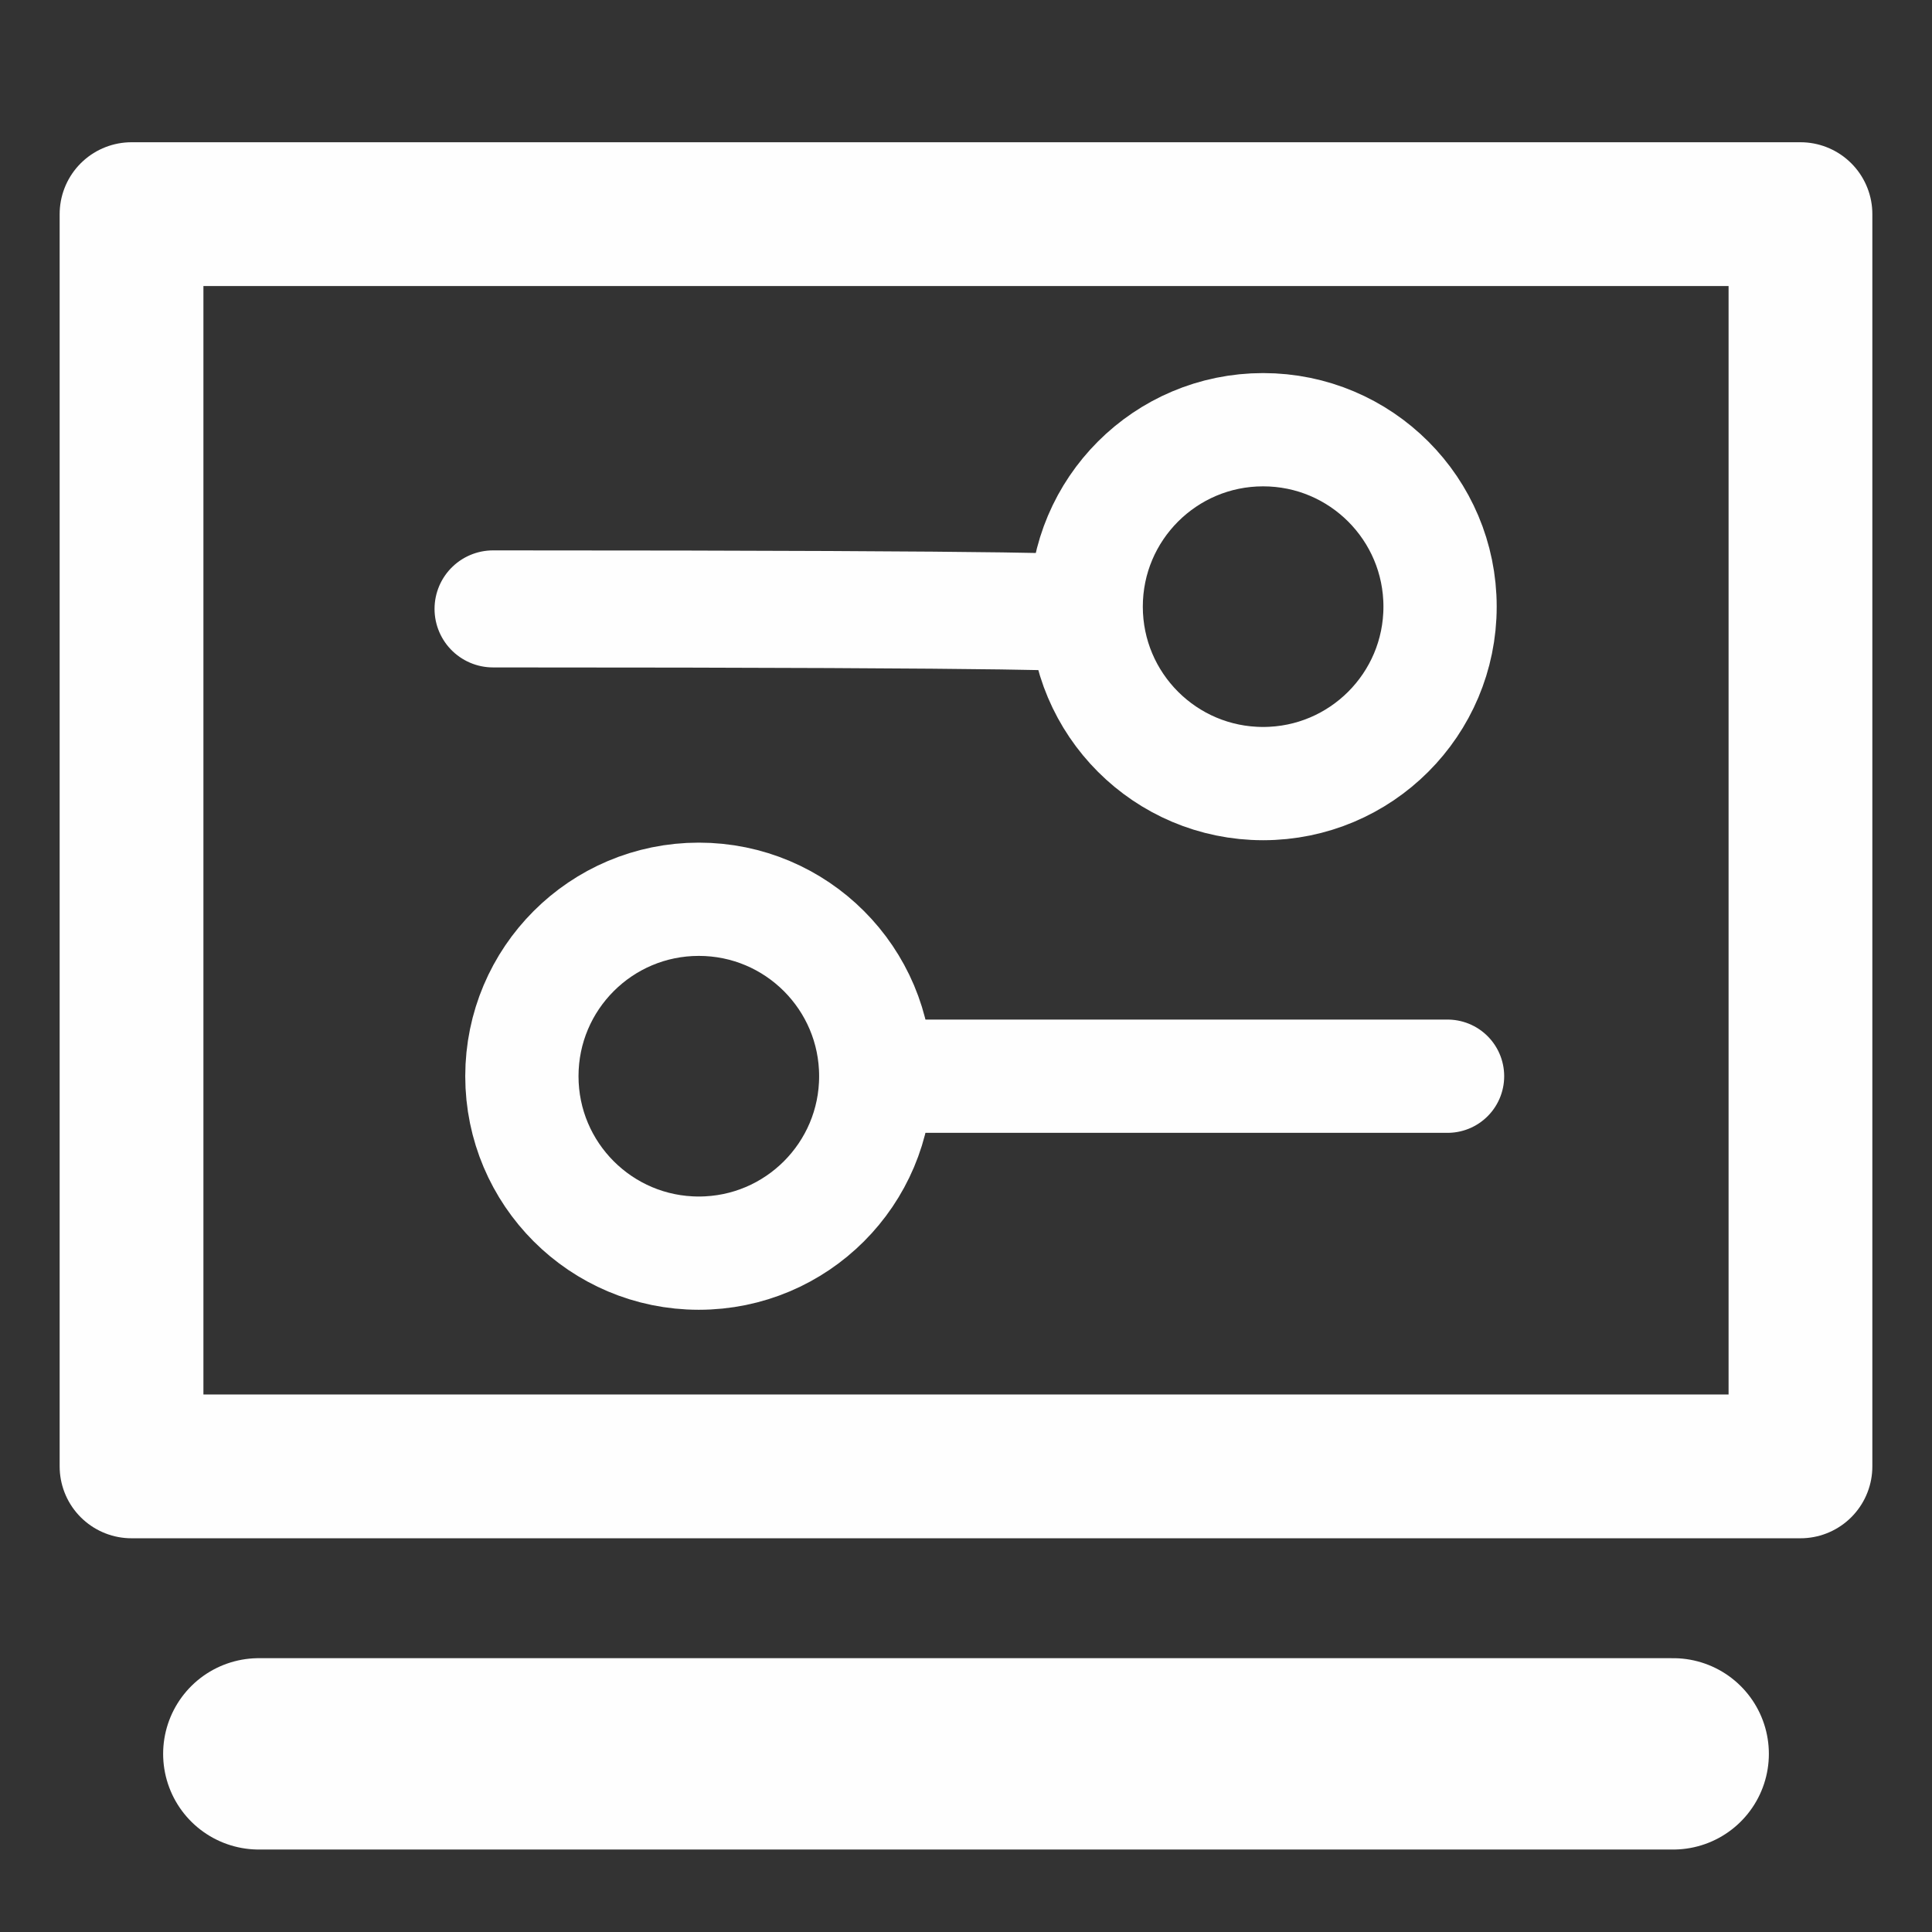
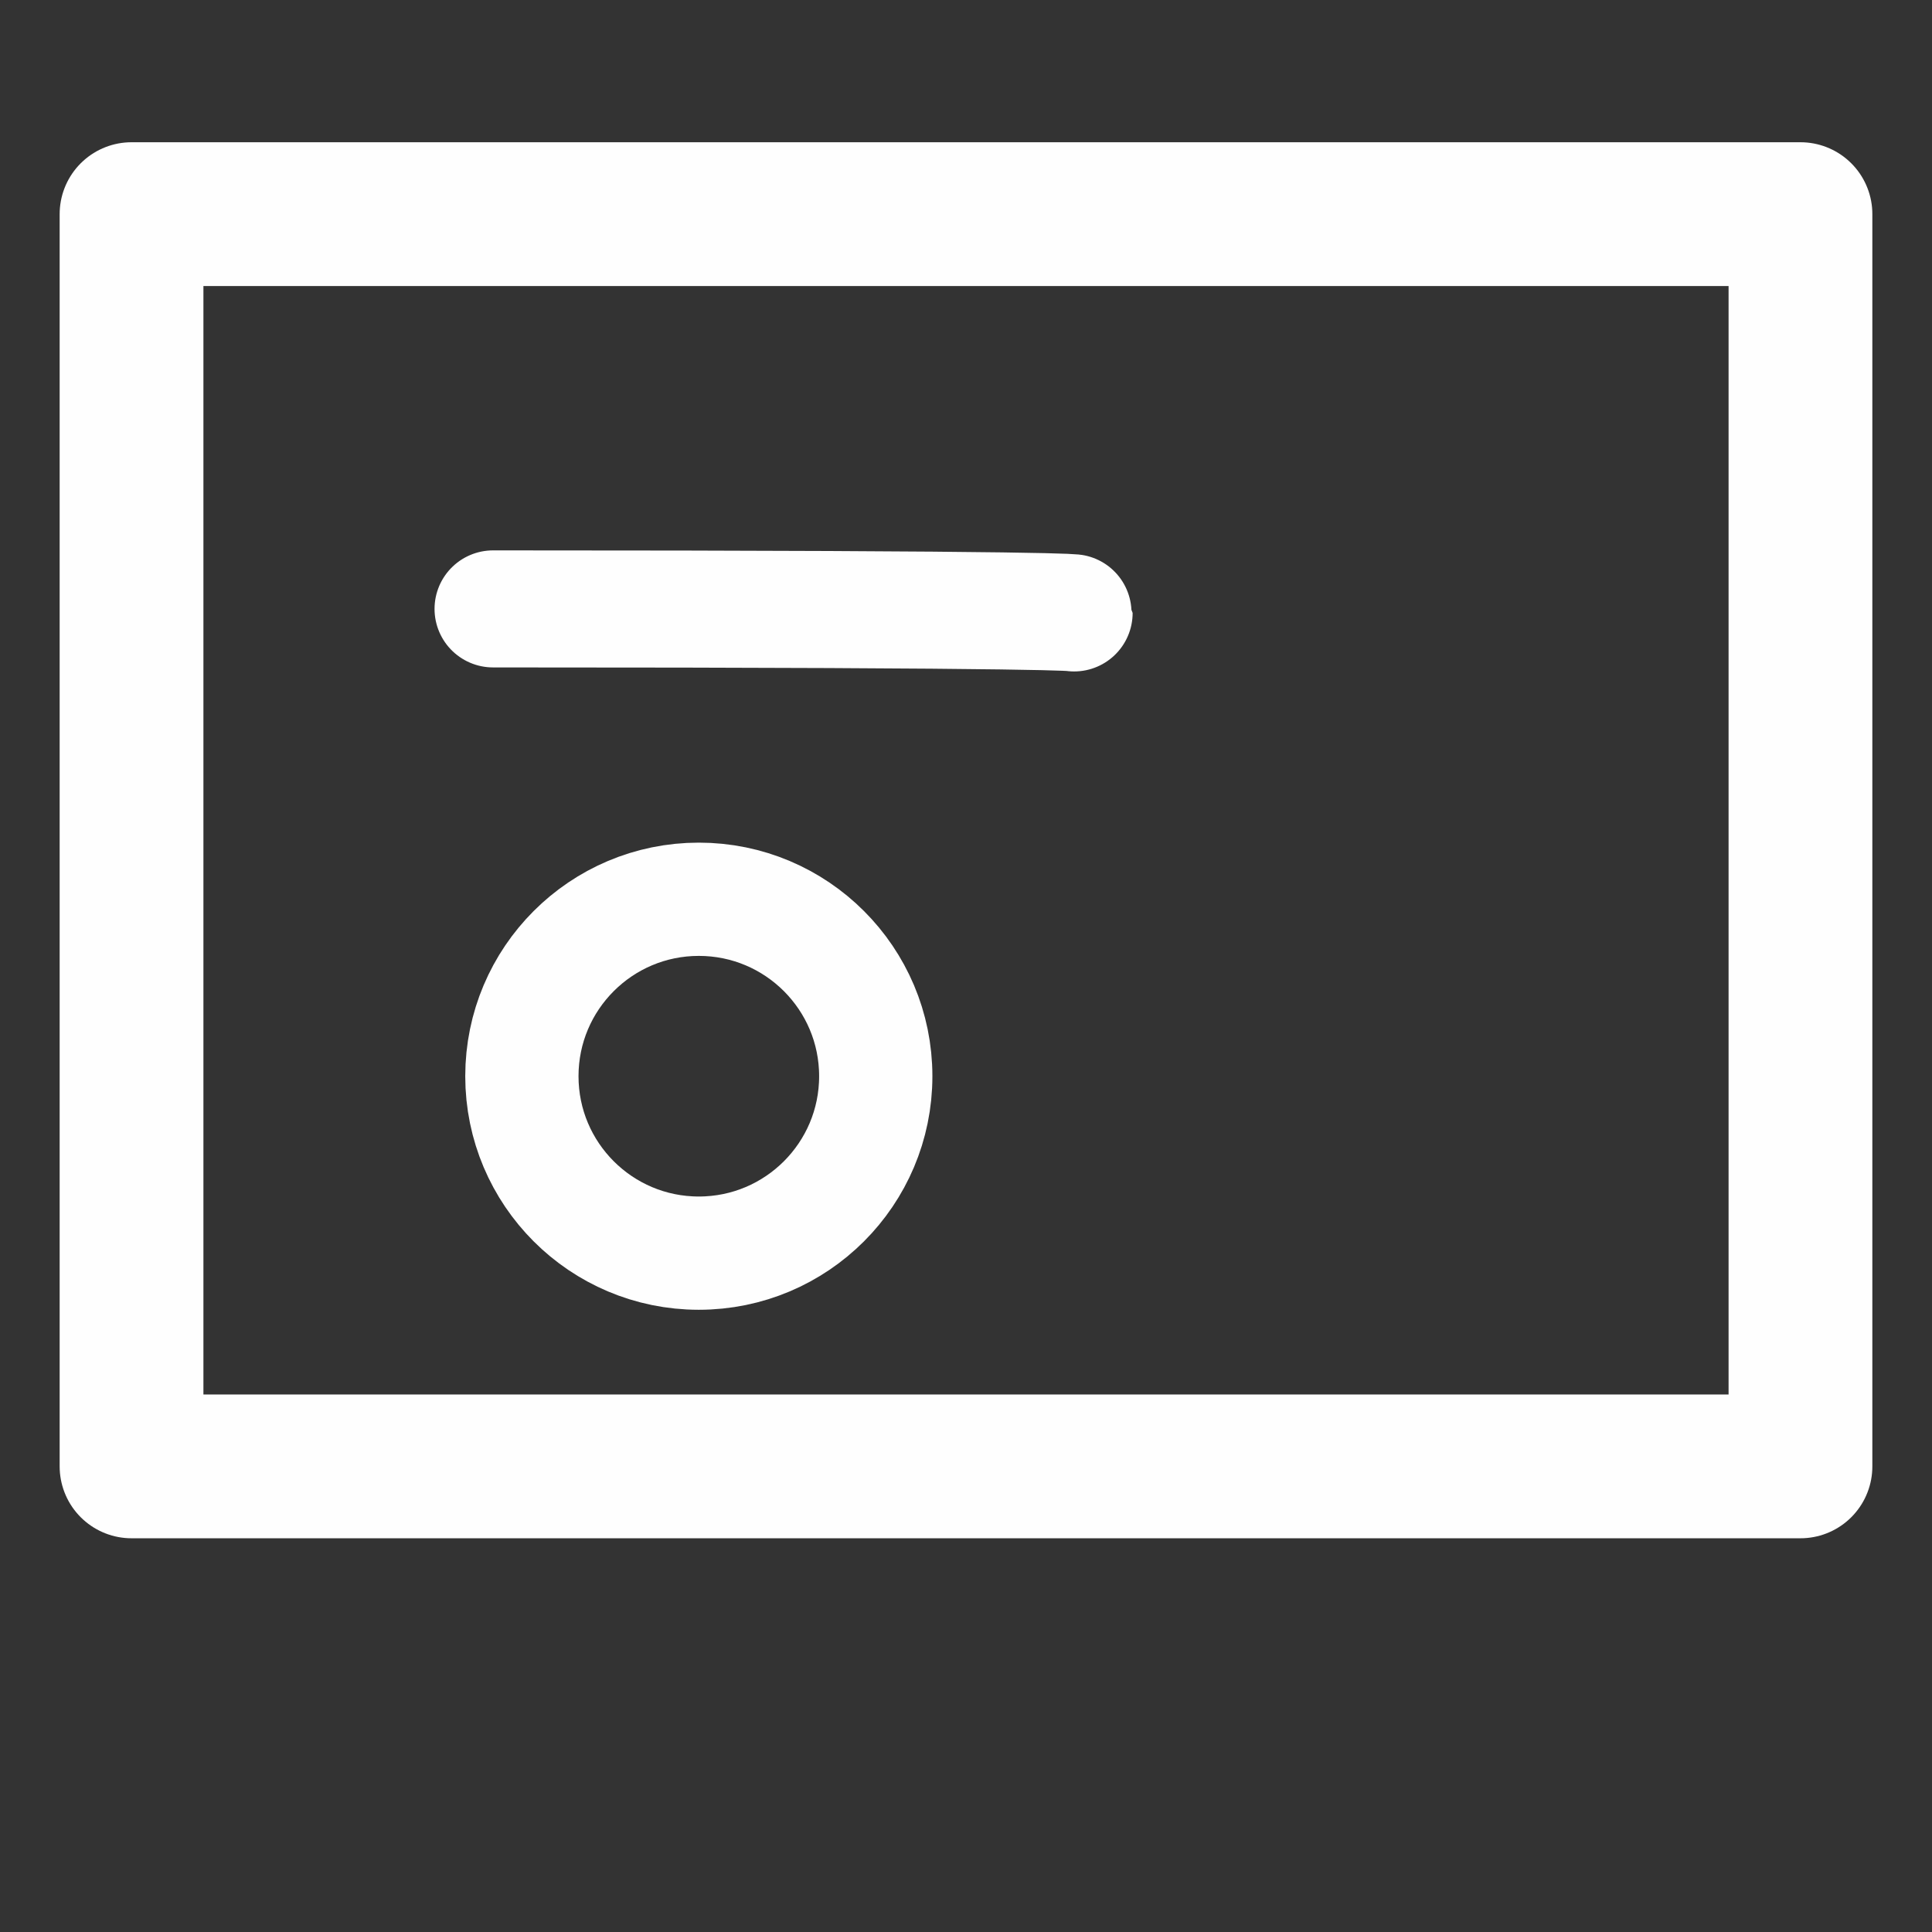
<svg xmlns="http://www.w3.org/2000/svg" xmlns:ns1="http://sodipodi.sourceforge.net/DTD/sodipodi-0.dtd" xmlns:ns2="http://www.inkscape.org/namespaces/inkscape" viewBox="0 0 24 24" version="1.1" id="svg8" ns1:docname="interface.svg" ns2:version="1.2.2 (b0a8486541, 2022-12-01)">
  <rect x="0" y="0" width="24" height="24" fill="#333333" stroke="none" />
  <defs id="defs12" />
  <ns1:namedview id="namedview10" pagecolor="#505050" bordercolor="#ffffff" borderopacity="1" ns2:showpageshadow="0" ns2:pageopacity="0" ns2:pagecheckerboard="1" ns2:deskcolor="#505050" showgrid="false" ns2:zoom="22.627417" ns2:cx="13.545514" ns2:cy="16.285553" ns2:window-width="1920" ns2:window-height="956" ns2:window-x="0" ns2:window-y="42" ns2:window-maximized="1" ns2:current-layer="svg8" />
  <path style="fill:none;stroke:#fefefe;stroke-width:1.454;stroke-linecap:round;stroke-linejoin:round;stroke-dasharray:none;stroke-opacity:1" d="m 6.125,7.564 c 7.218,0 7.218,0.05 7.218,0.05" id="path858" />
-   <circle style="fill:none;stroke:#fefefe;stroke-width:1.407;stroke-linecap:round;stroke-linejoin:round;stroke-dasharray:none;stroke-opacity:1" id="path1155" cx="15.691" cy="7.536" r="2.198" />
  <circle style="fill:none;stroke:#fefefe;stroke-width:1.407;stroke-linecap:round;stroke-linejoin:round;stroke-dasharray:none;stroke-opacity:1" id="path1155-3" cx="8.681" cy="13.369" r="2.198" />
-   <path style="fill:none;stroke:#fefefe;stroke-width:1.407;stroke-linecap:round;stroke-linejoin:round;stroke-dasharray:none;stroke-opacity:1" d="m 17.982,13.369 c -7.019,0 -7.019,0 -7.019,0" id="path1211" />
  <rect style="fill:none;stroke:#fefefe;stroke-width:1.786;stroke-linecap:round;stroke-linejoin:round;stroke-dasharray:none" id="rect899" width="20.732" height="15.556" x="1.634" y="2.66" />
-   <path style="fill:none;stroke:#fefefe;stroke-width:2.377;stroke-linecap:round;stroke-linejoin:miter;stroke-dasharray:none" d="M 3.215,21.787 H 20.785" id="path1269" />
</svg>